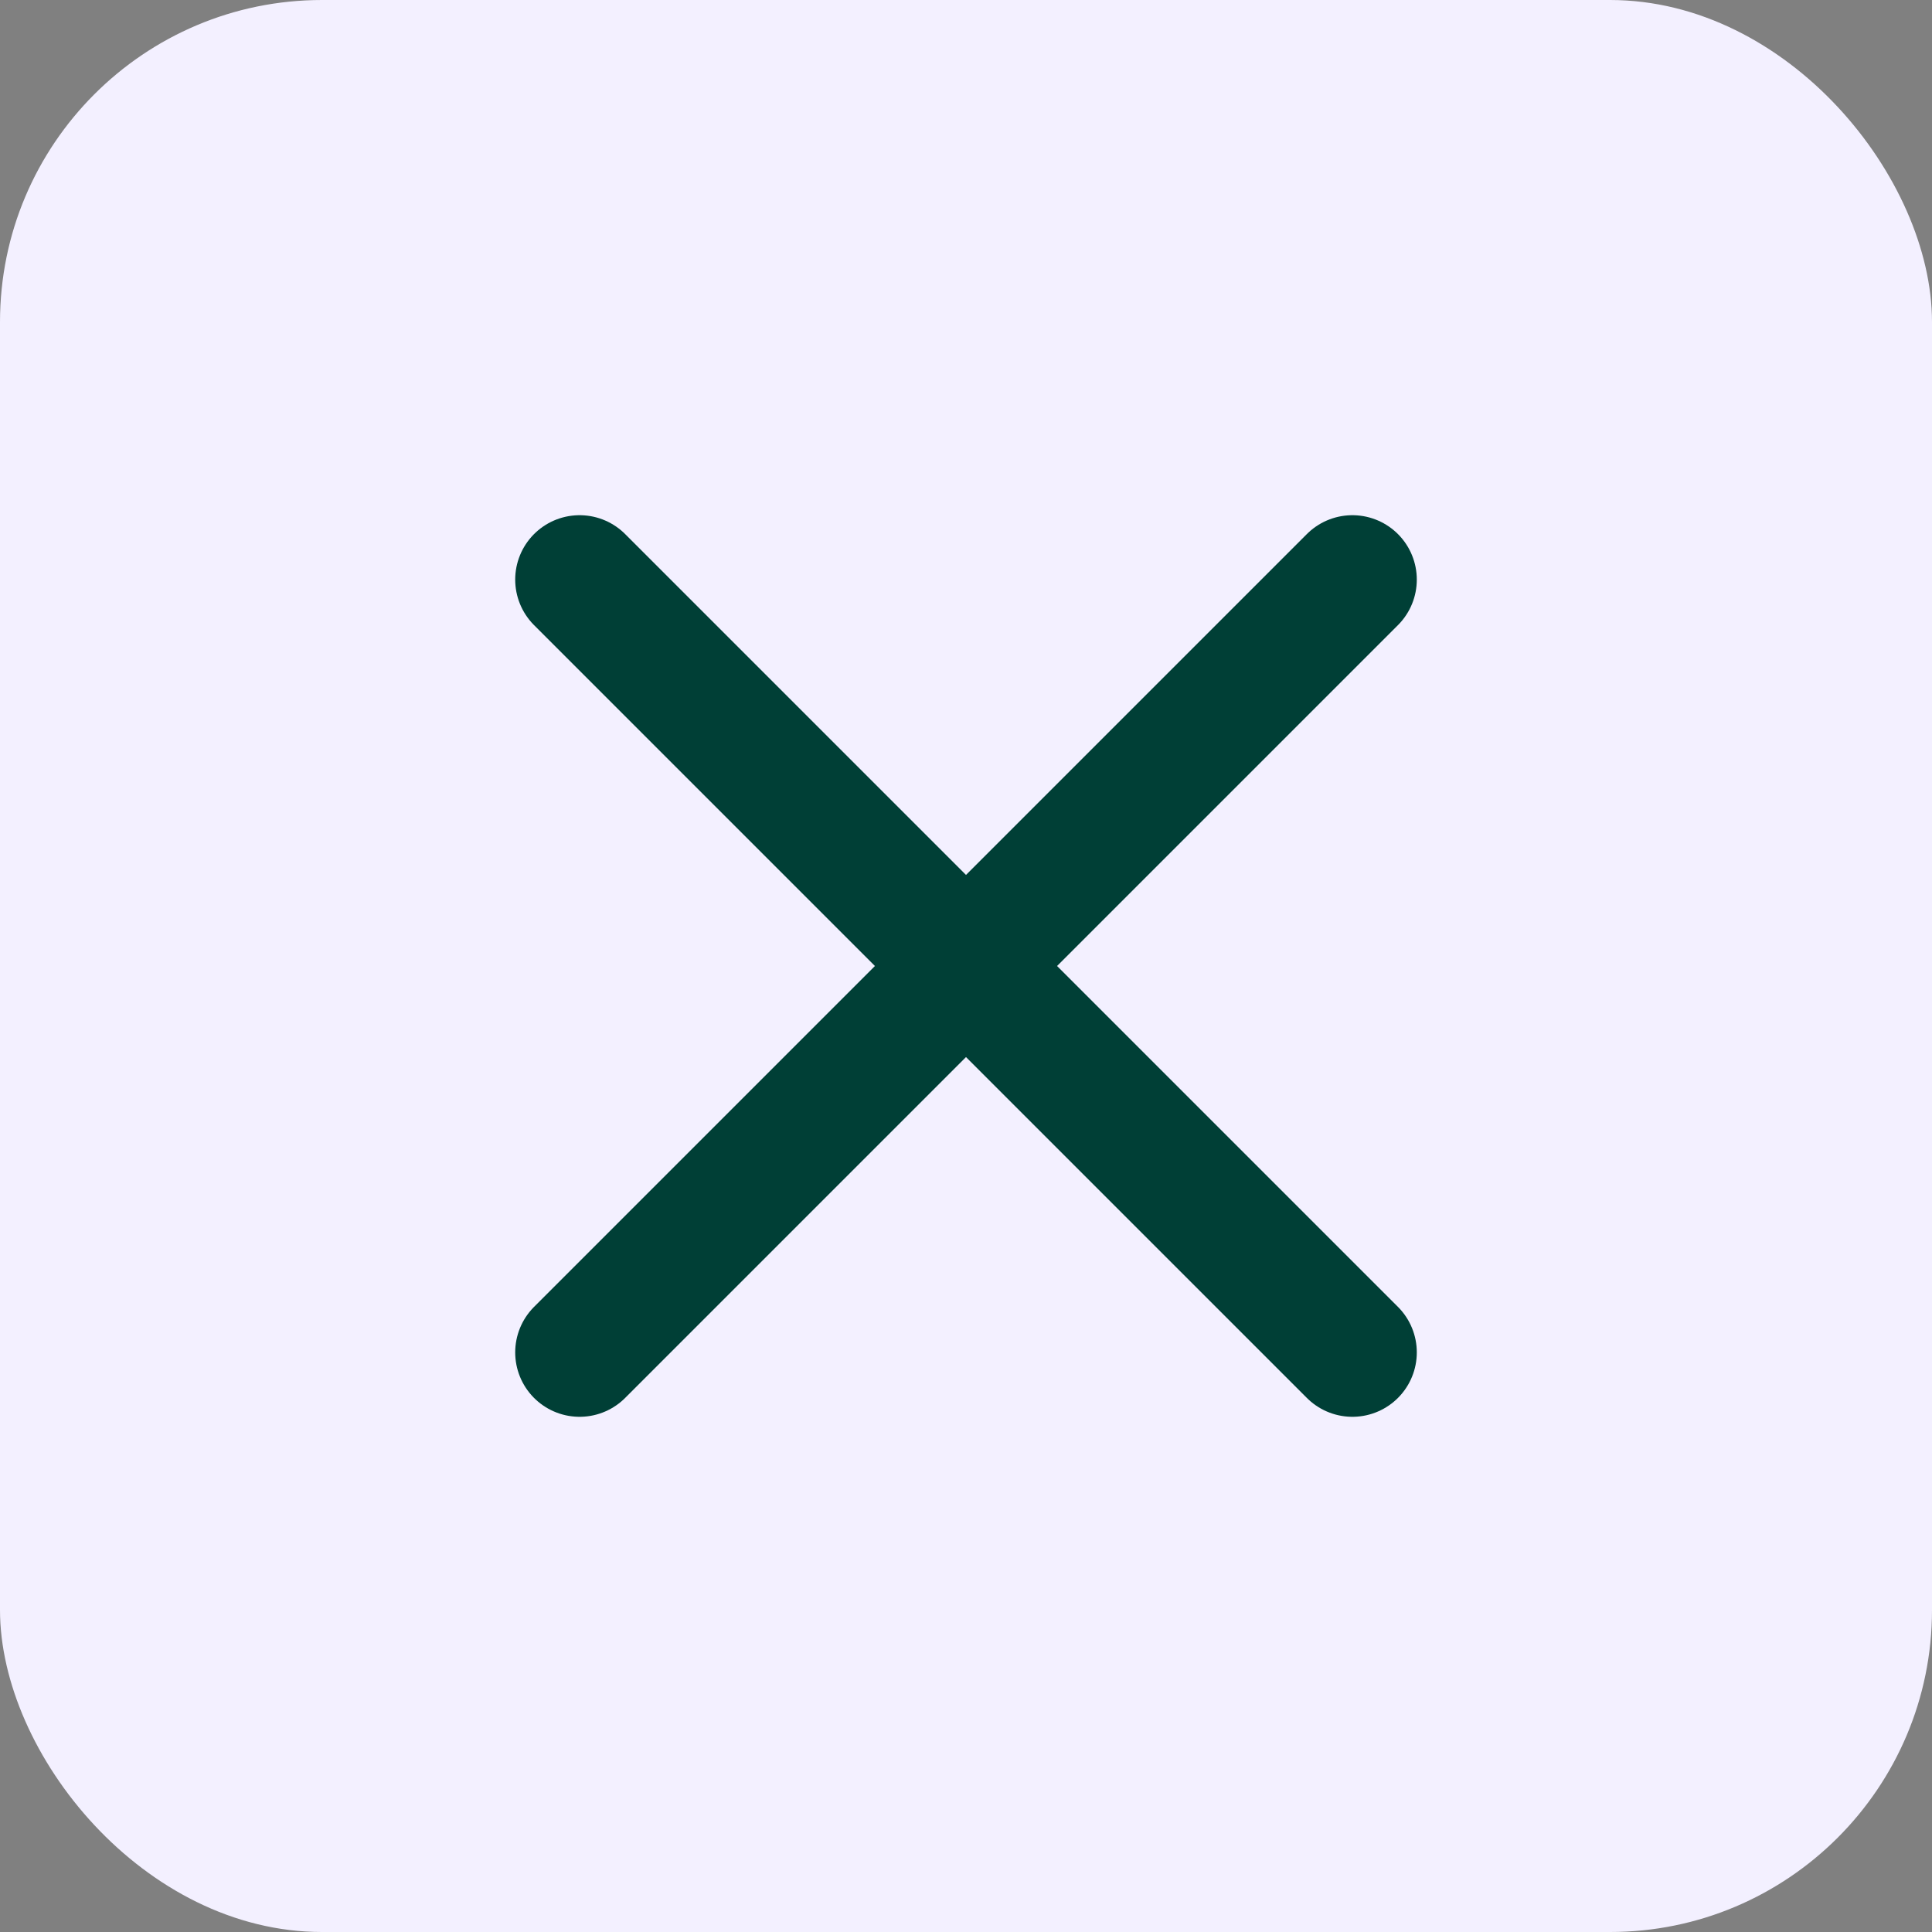
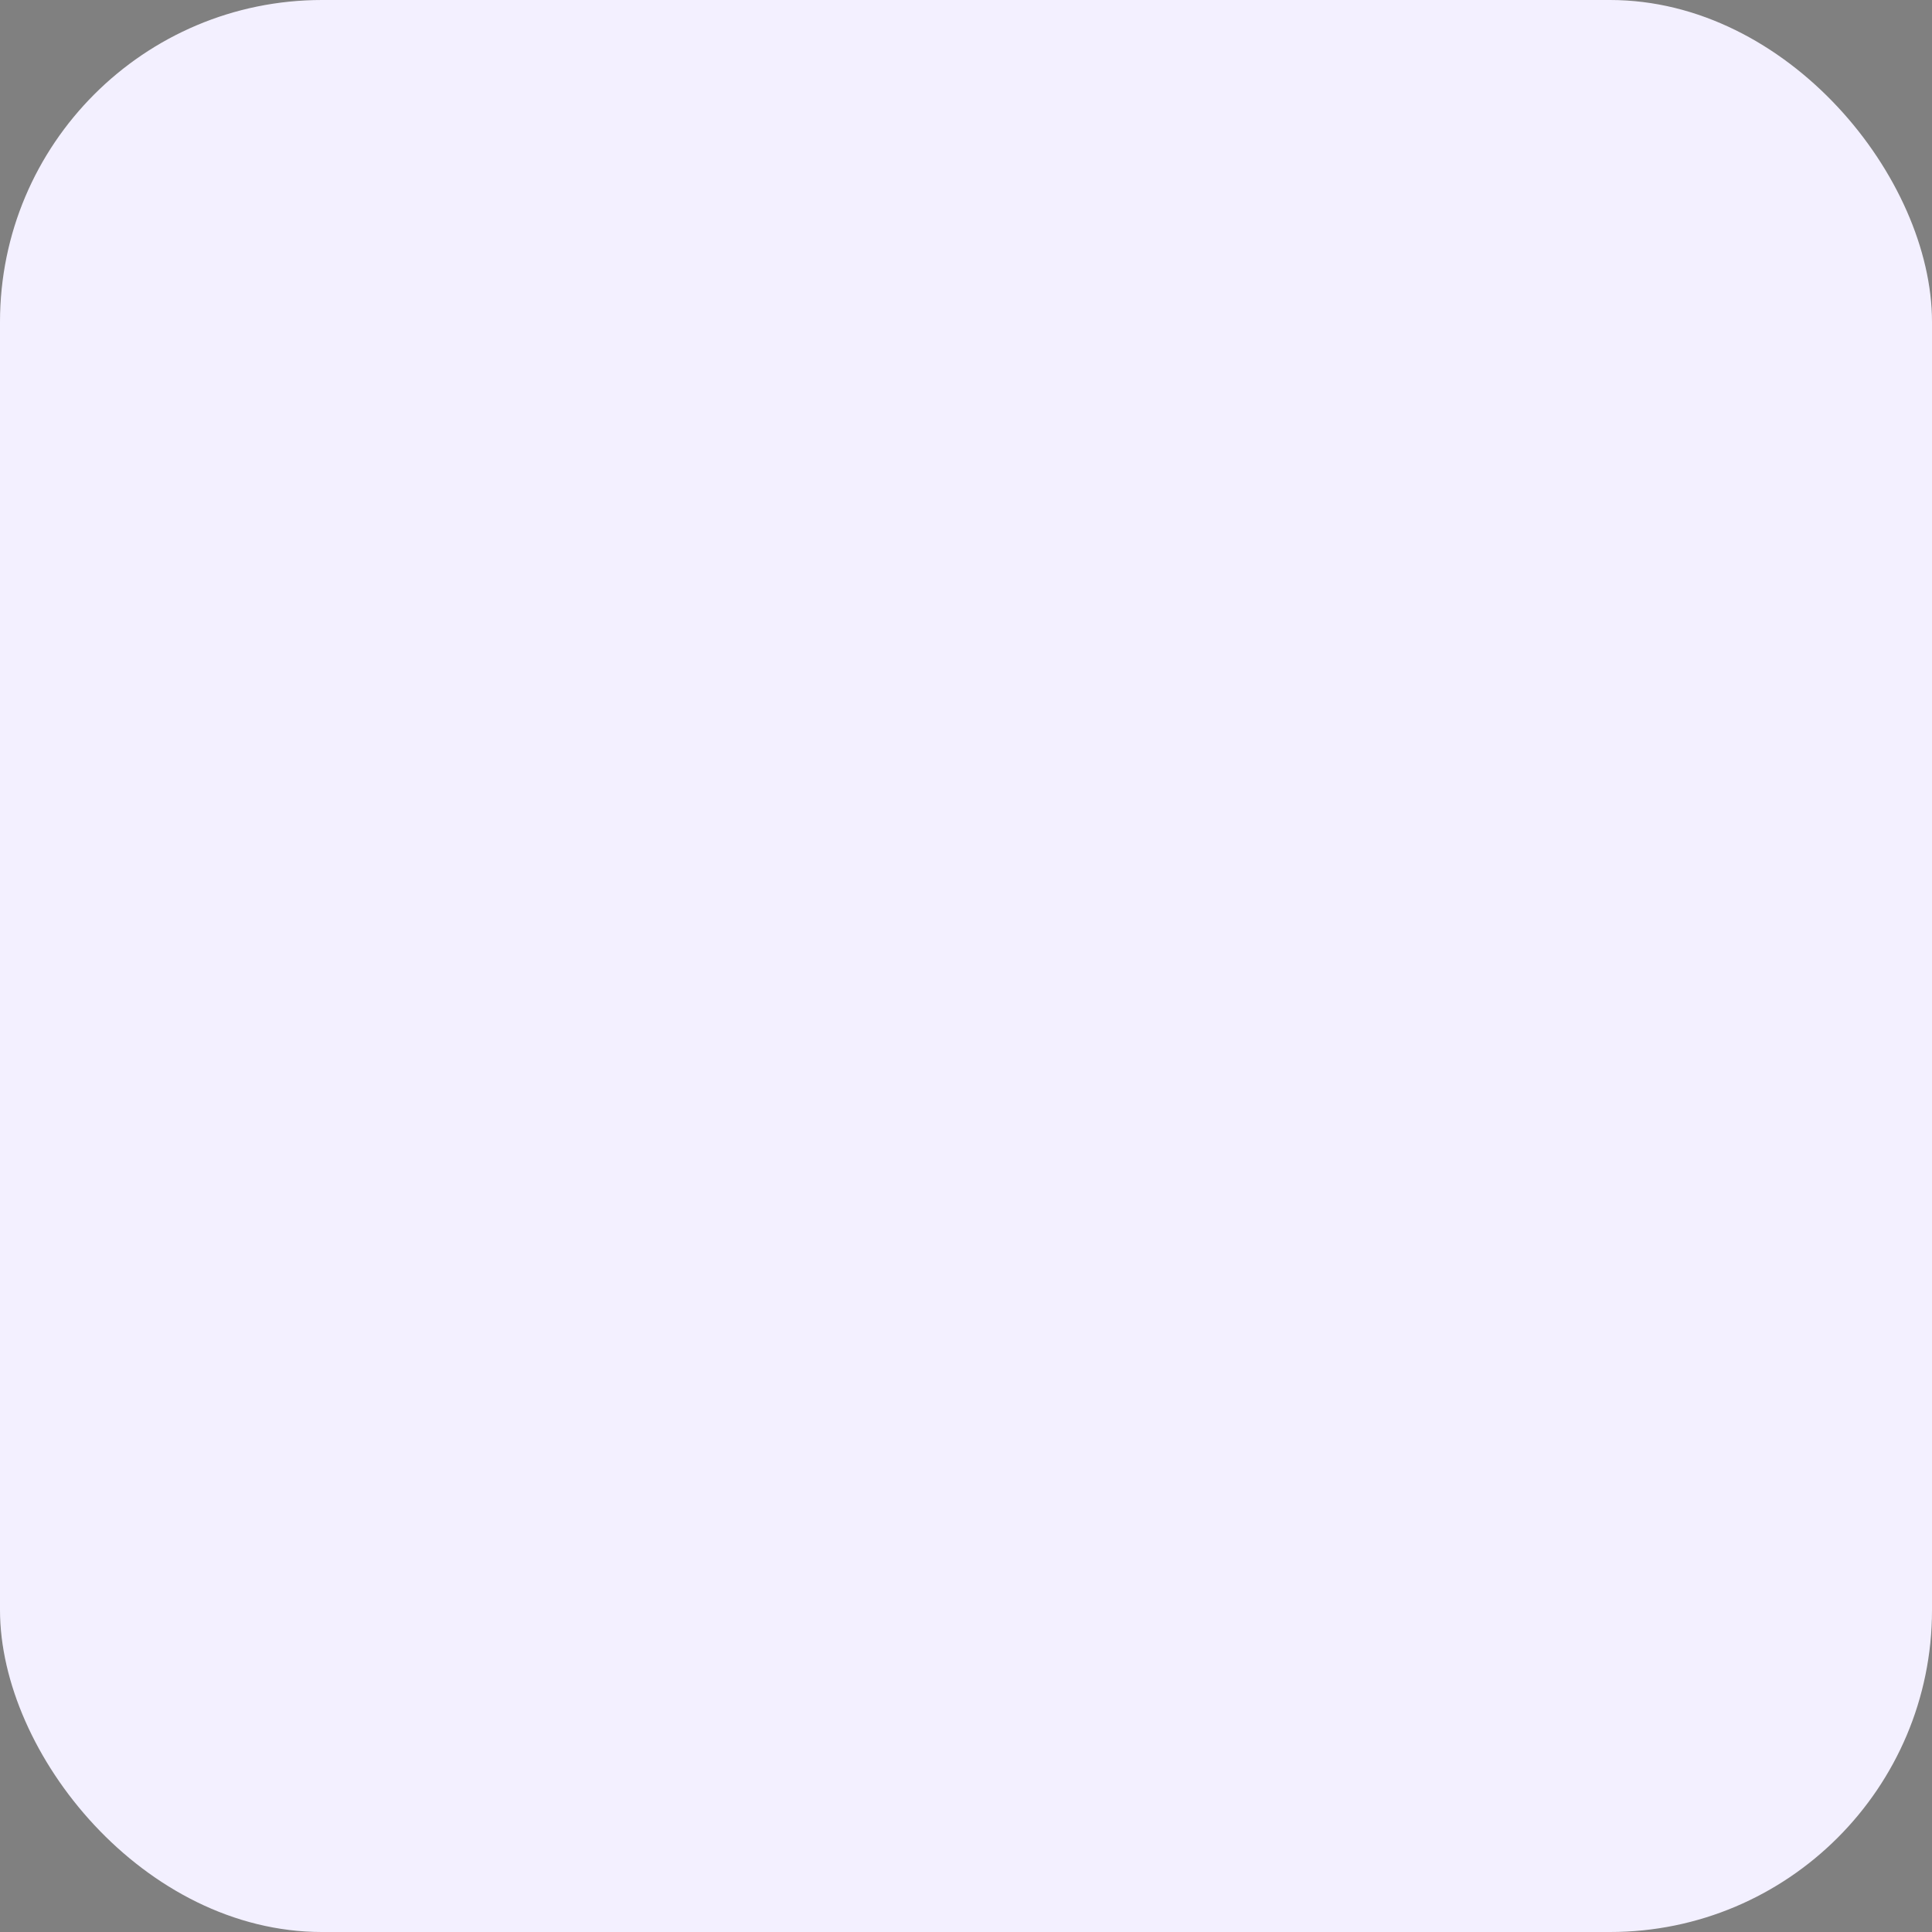
<svg xmlns="http://www.w3.org/2000/svg" width="30" height="30" viewBox="0 0 30 30" fill="none">
  <rect x="0" y="0" width="30" height="30" fill="#808080" stroke="none" />
  <rect width="30" height="30" rx="5" fill="#F3F0FF" />
-   <path d="M21 9L9 21M9 9L21 21" stroke="#003F36" stroke-width="2" stroke-linecap="round" stroke-linejoin="round" />
</svg>